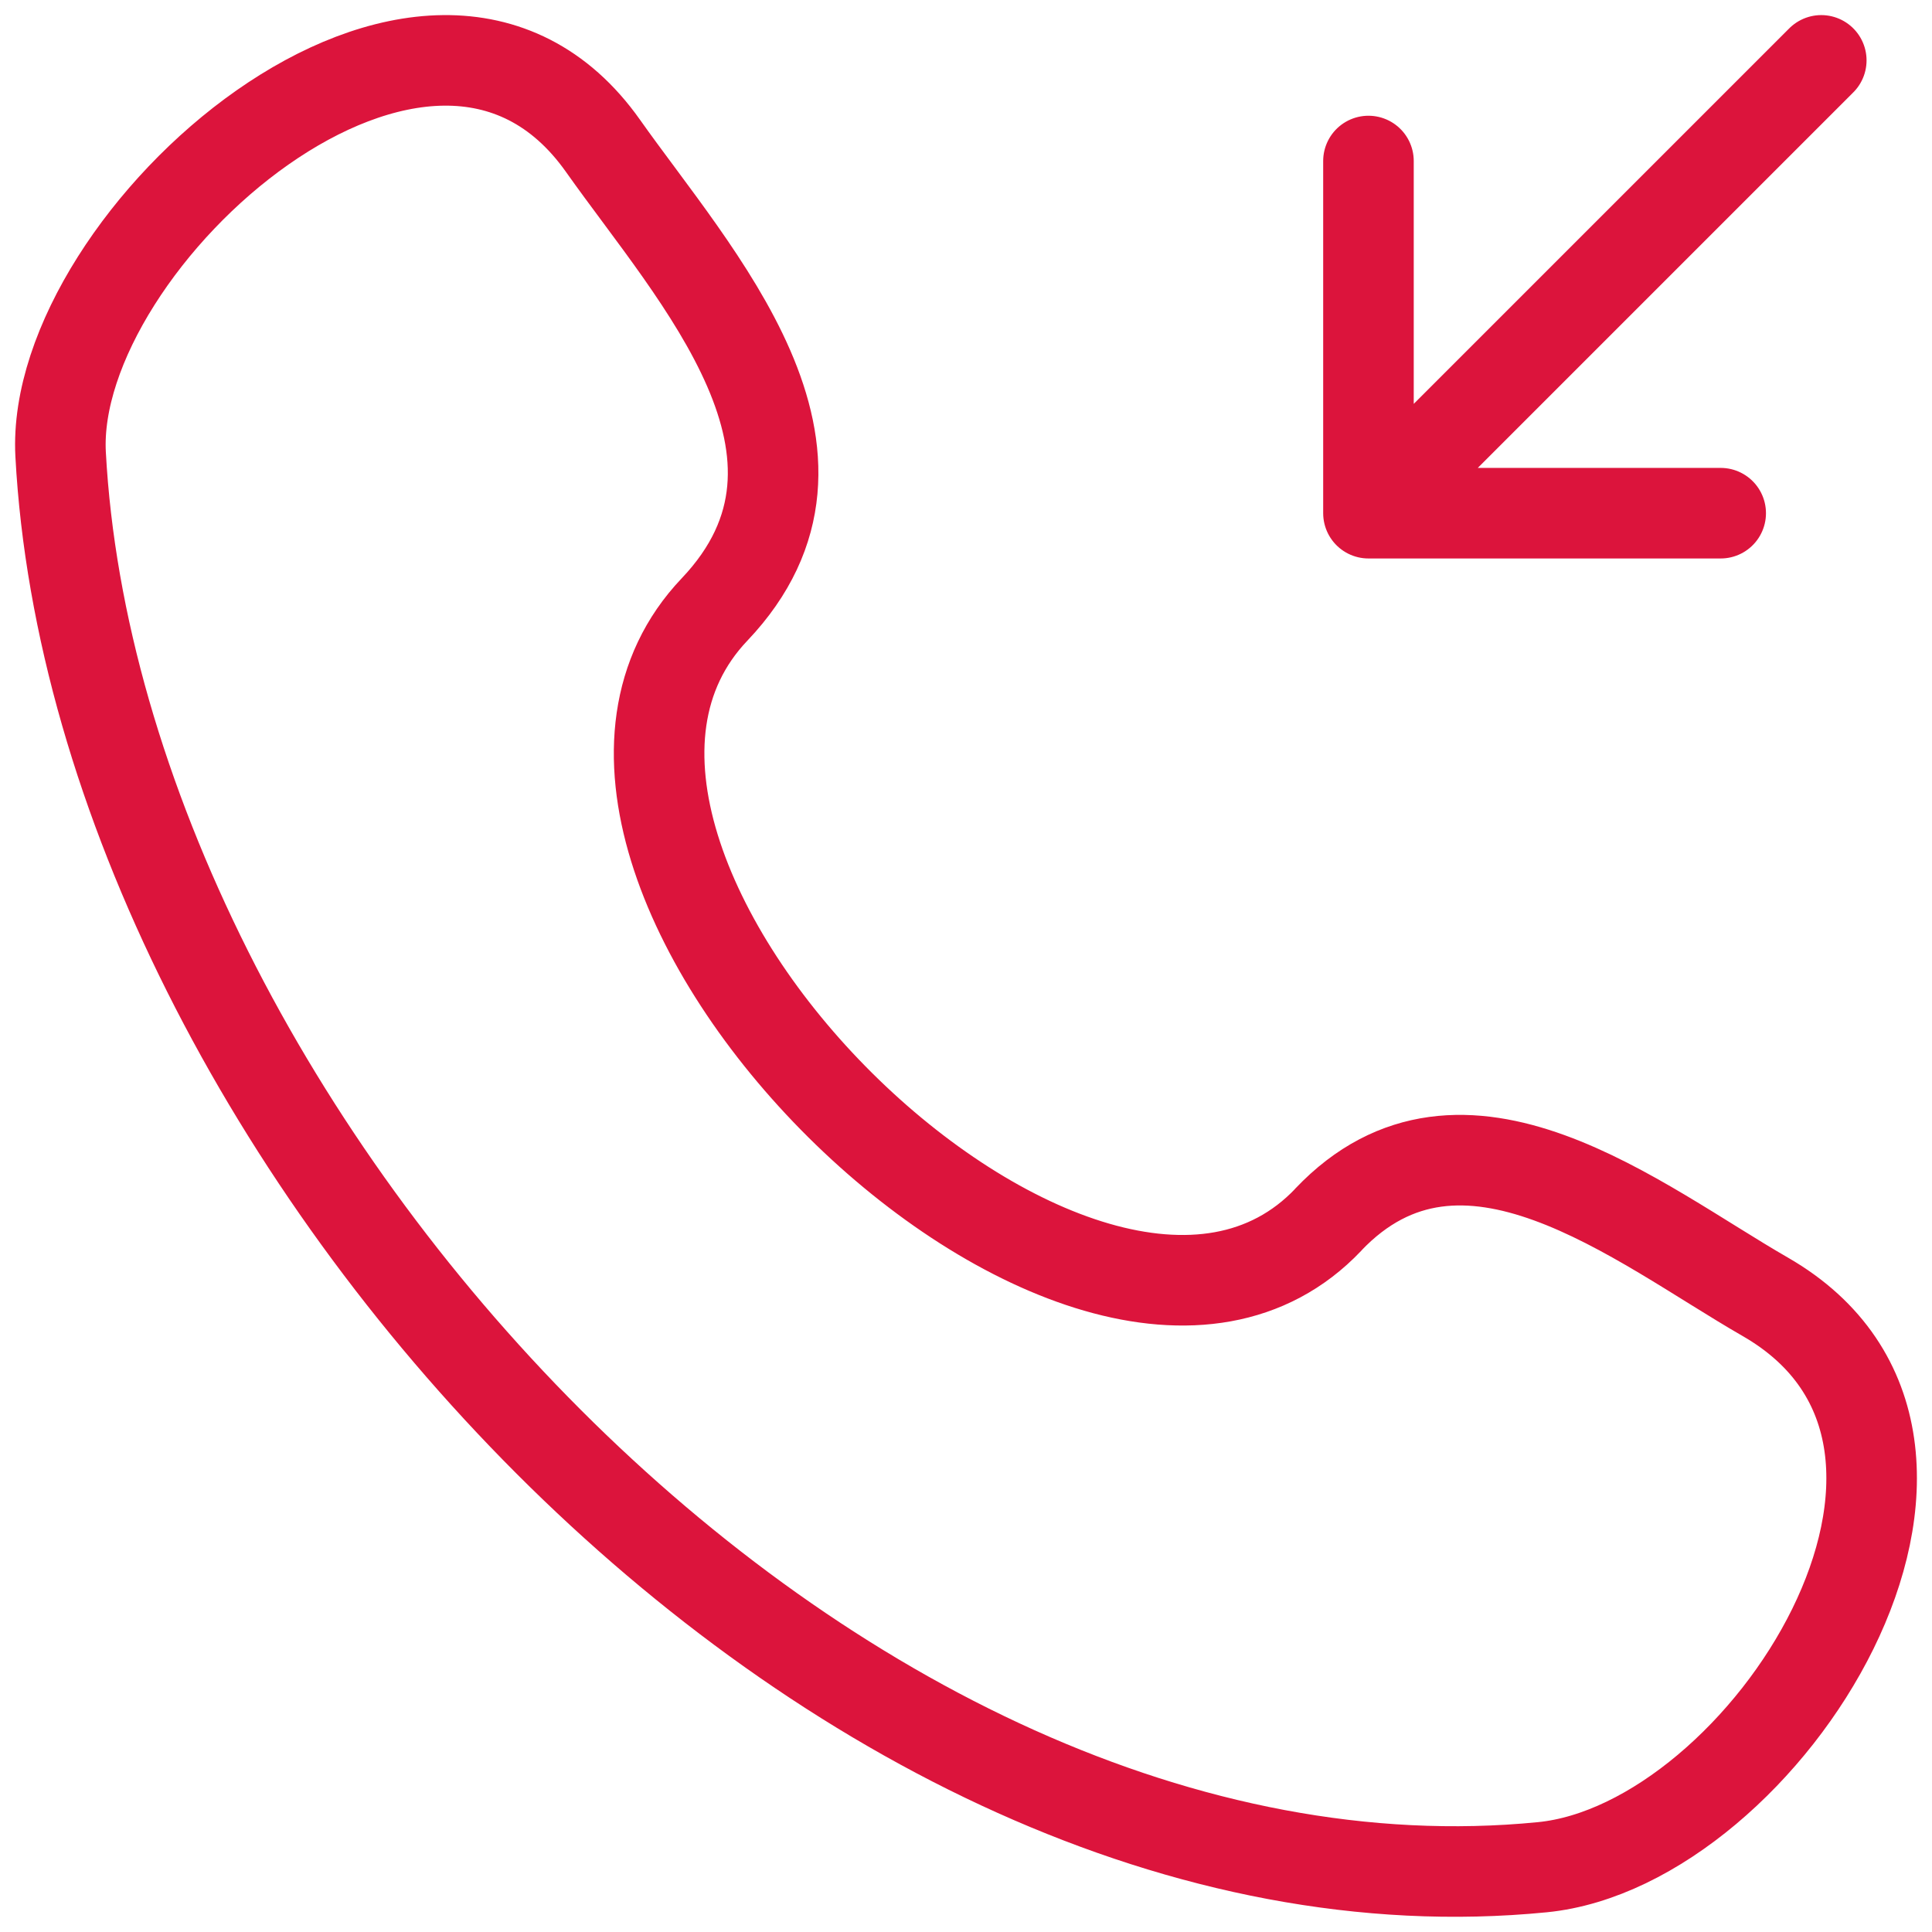
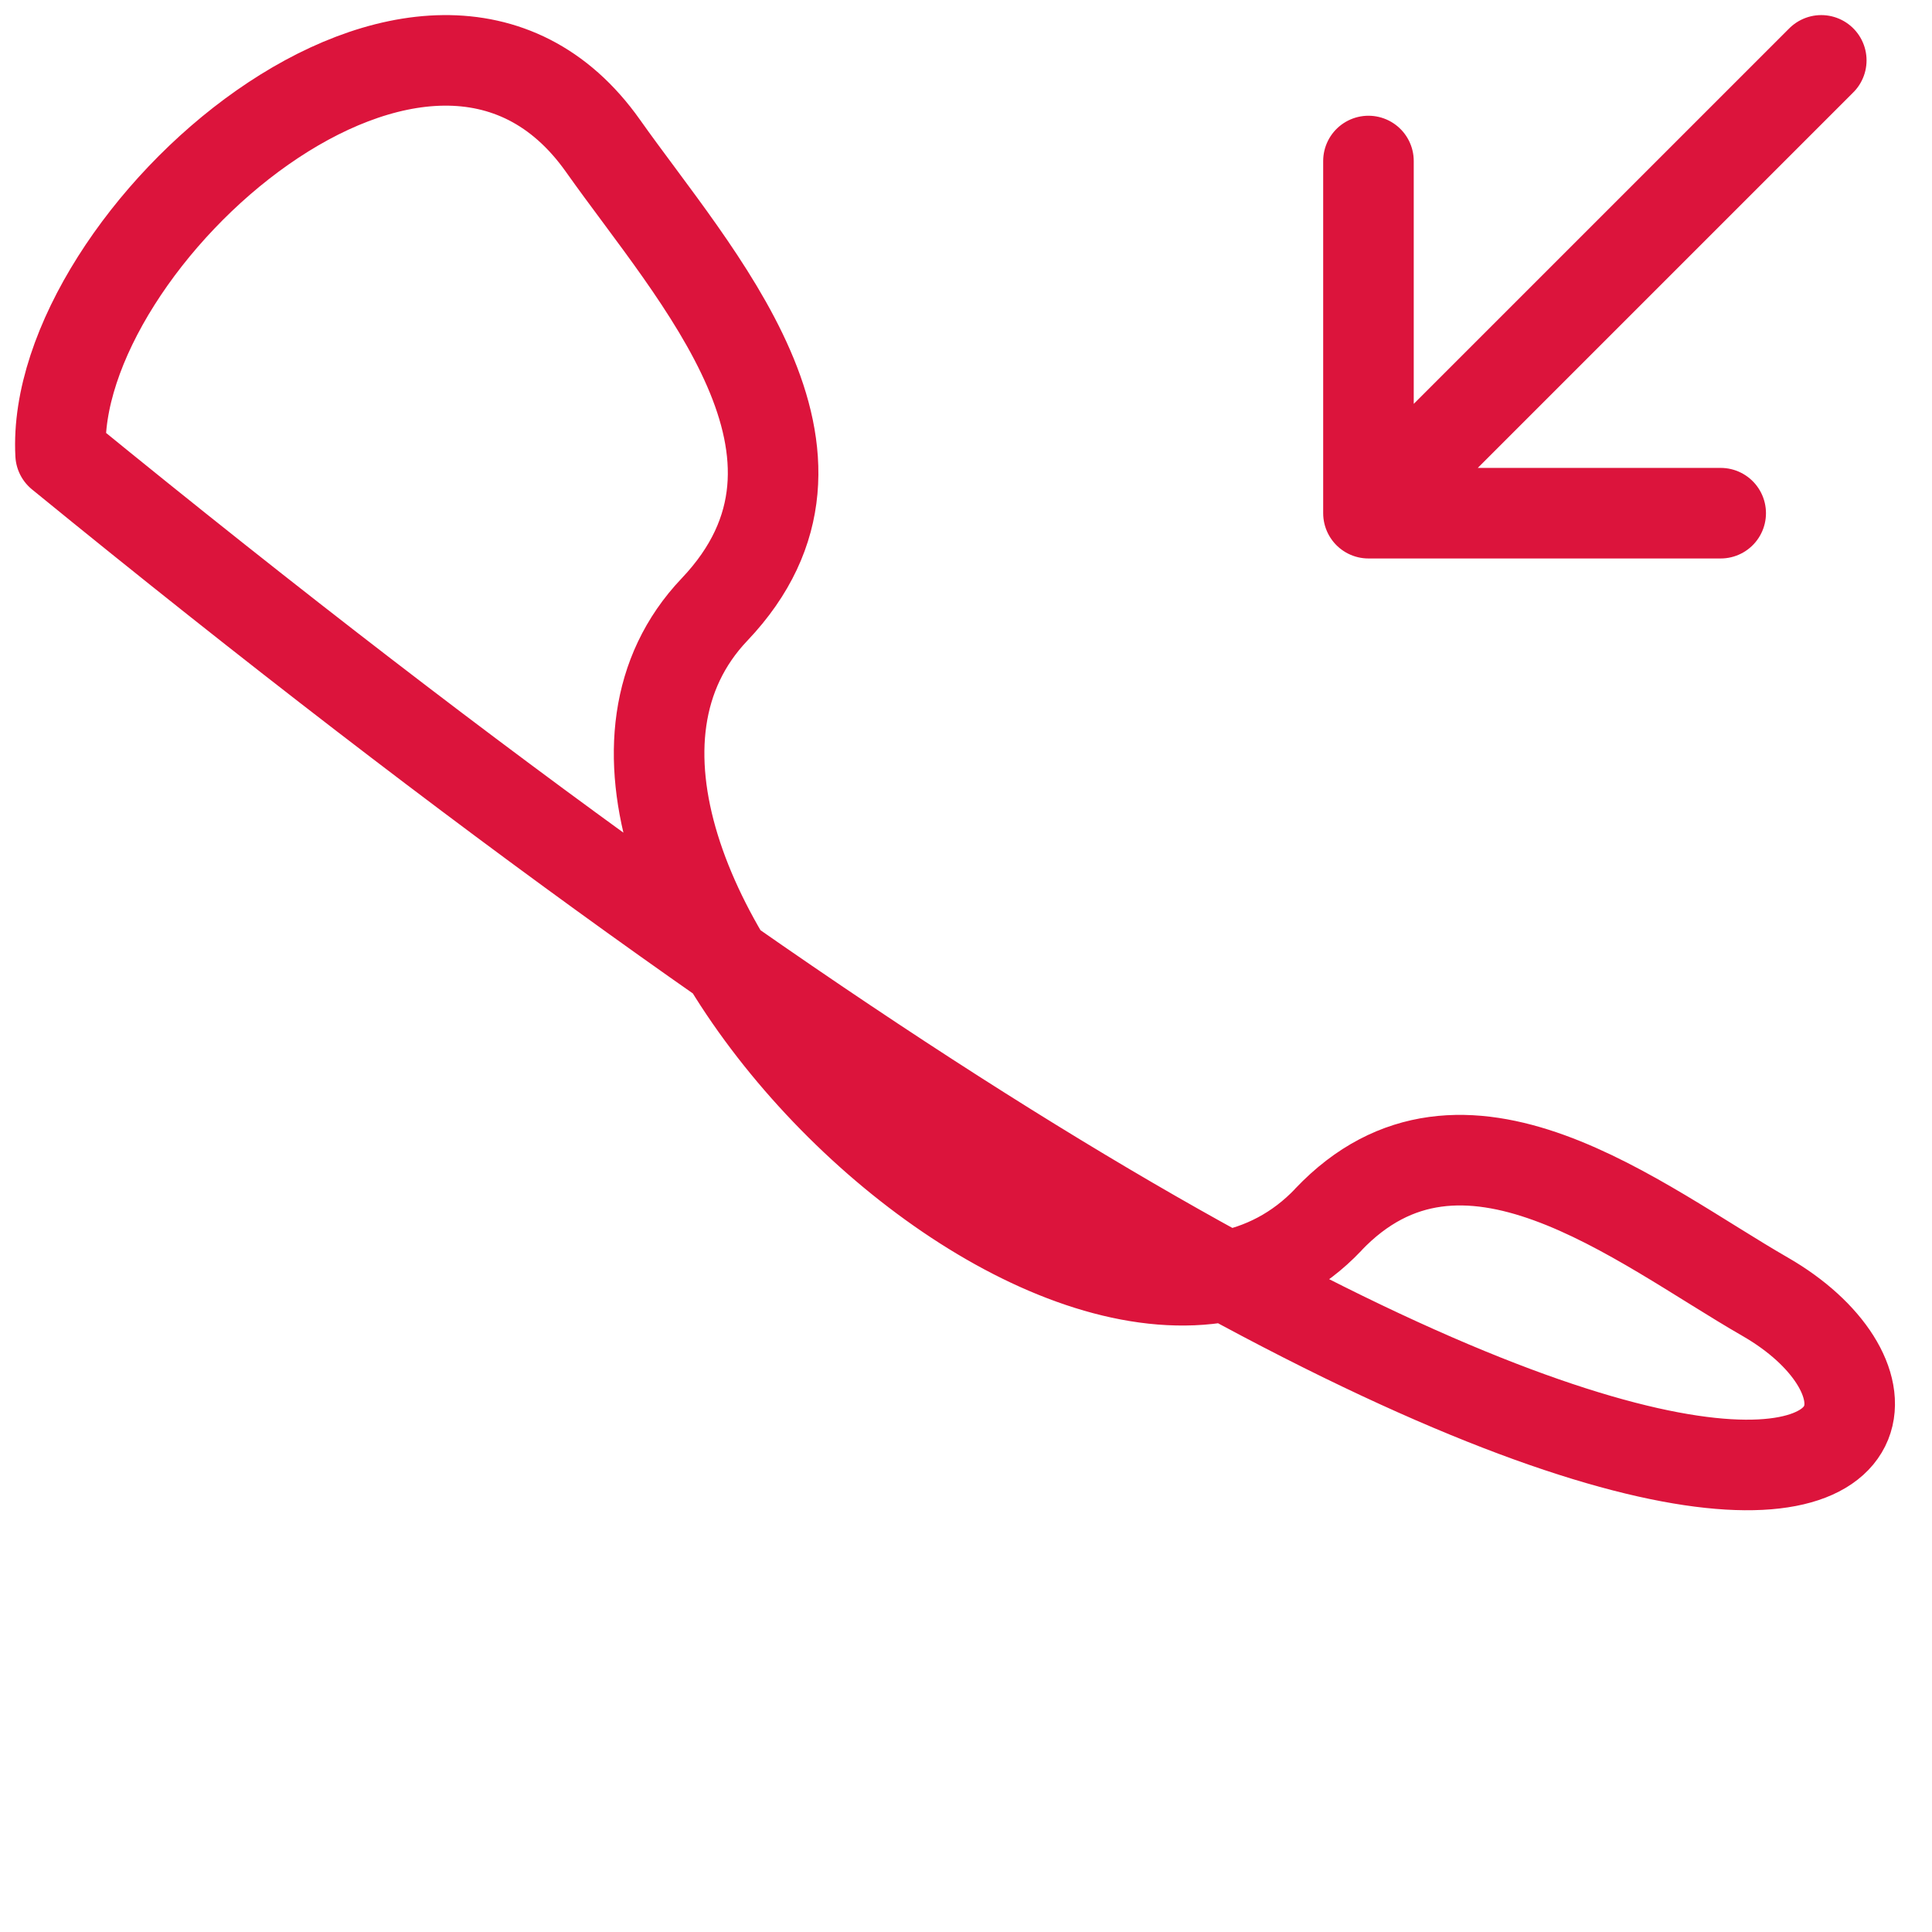
<svg xmlns="http://www.w3.org/2000/svg" width="32" height="32" viewBox="0 0 32 32" fill="none">
-   <path d="M22 20.203C18.008 24.402 7.827 14.313 11.834 10.096C14.28 7.522 11.517 4.58 9.987 2.415C7.116 -1.643 0.814 3.96 1.004 7.525C1.609 18.768 13.77 32.09 25.546 30.927C29.23 30.564 33.463 23.911 29.238 21.479C27.125 20.263 24.223 17.863 22 20.201M30.166 1L22.666 8.5M22.666 8.5H28.5M22.666 8.5V2.667" stroke="#DC143C" stroke-width="1.5" stroke-linecap="round" stroke-linejoin="round" />
+   <path d="M22 20.203C18.008 24.402 7.827 14.313 11.834 10.096C14.28 7.522 11.517 4.58 9.987 2.415C7.116 -1.643 0.814 3.96 1.004 7.525C29.23 30.564 33.463 23.911 29.238 21.479C27.125 20.263 24.223 17.863 22 20.201M30.166 1L22.666 8.5M22.666 8.5H28.5M22.666 8.5V2.667" stroke="#DC143C" stroke-width="1.5" stroke-linecap="round" stroke-linejoin="round" />
</svg>